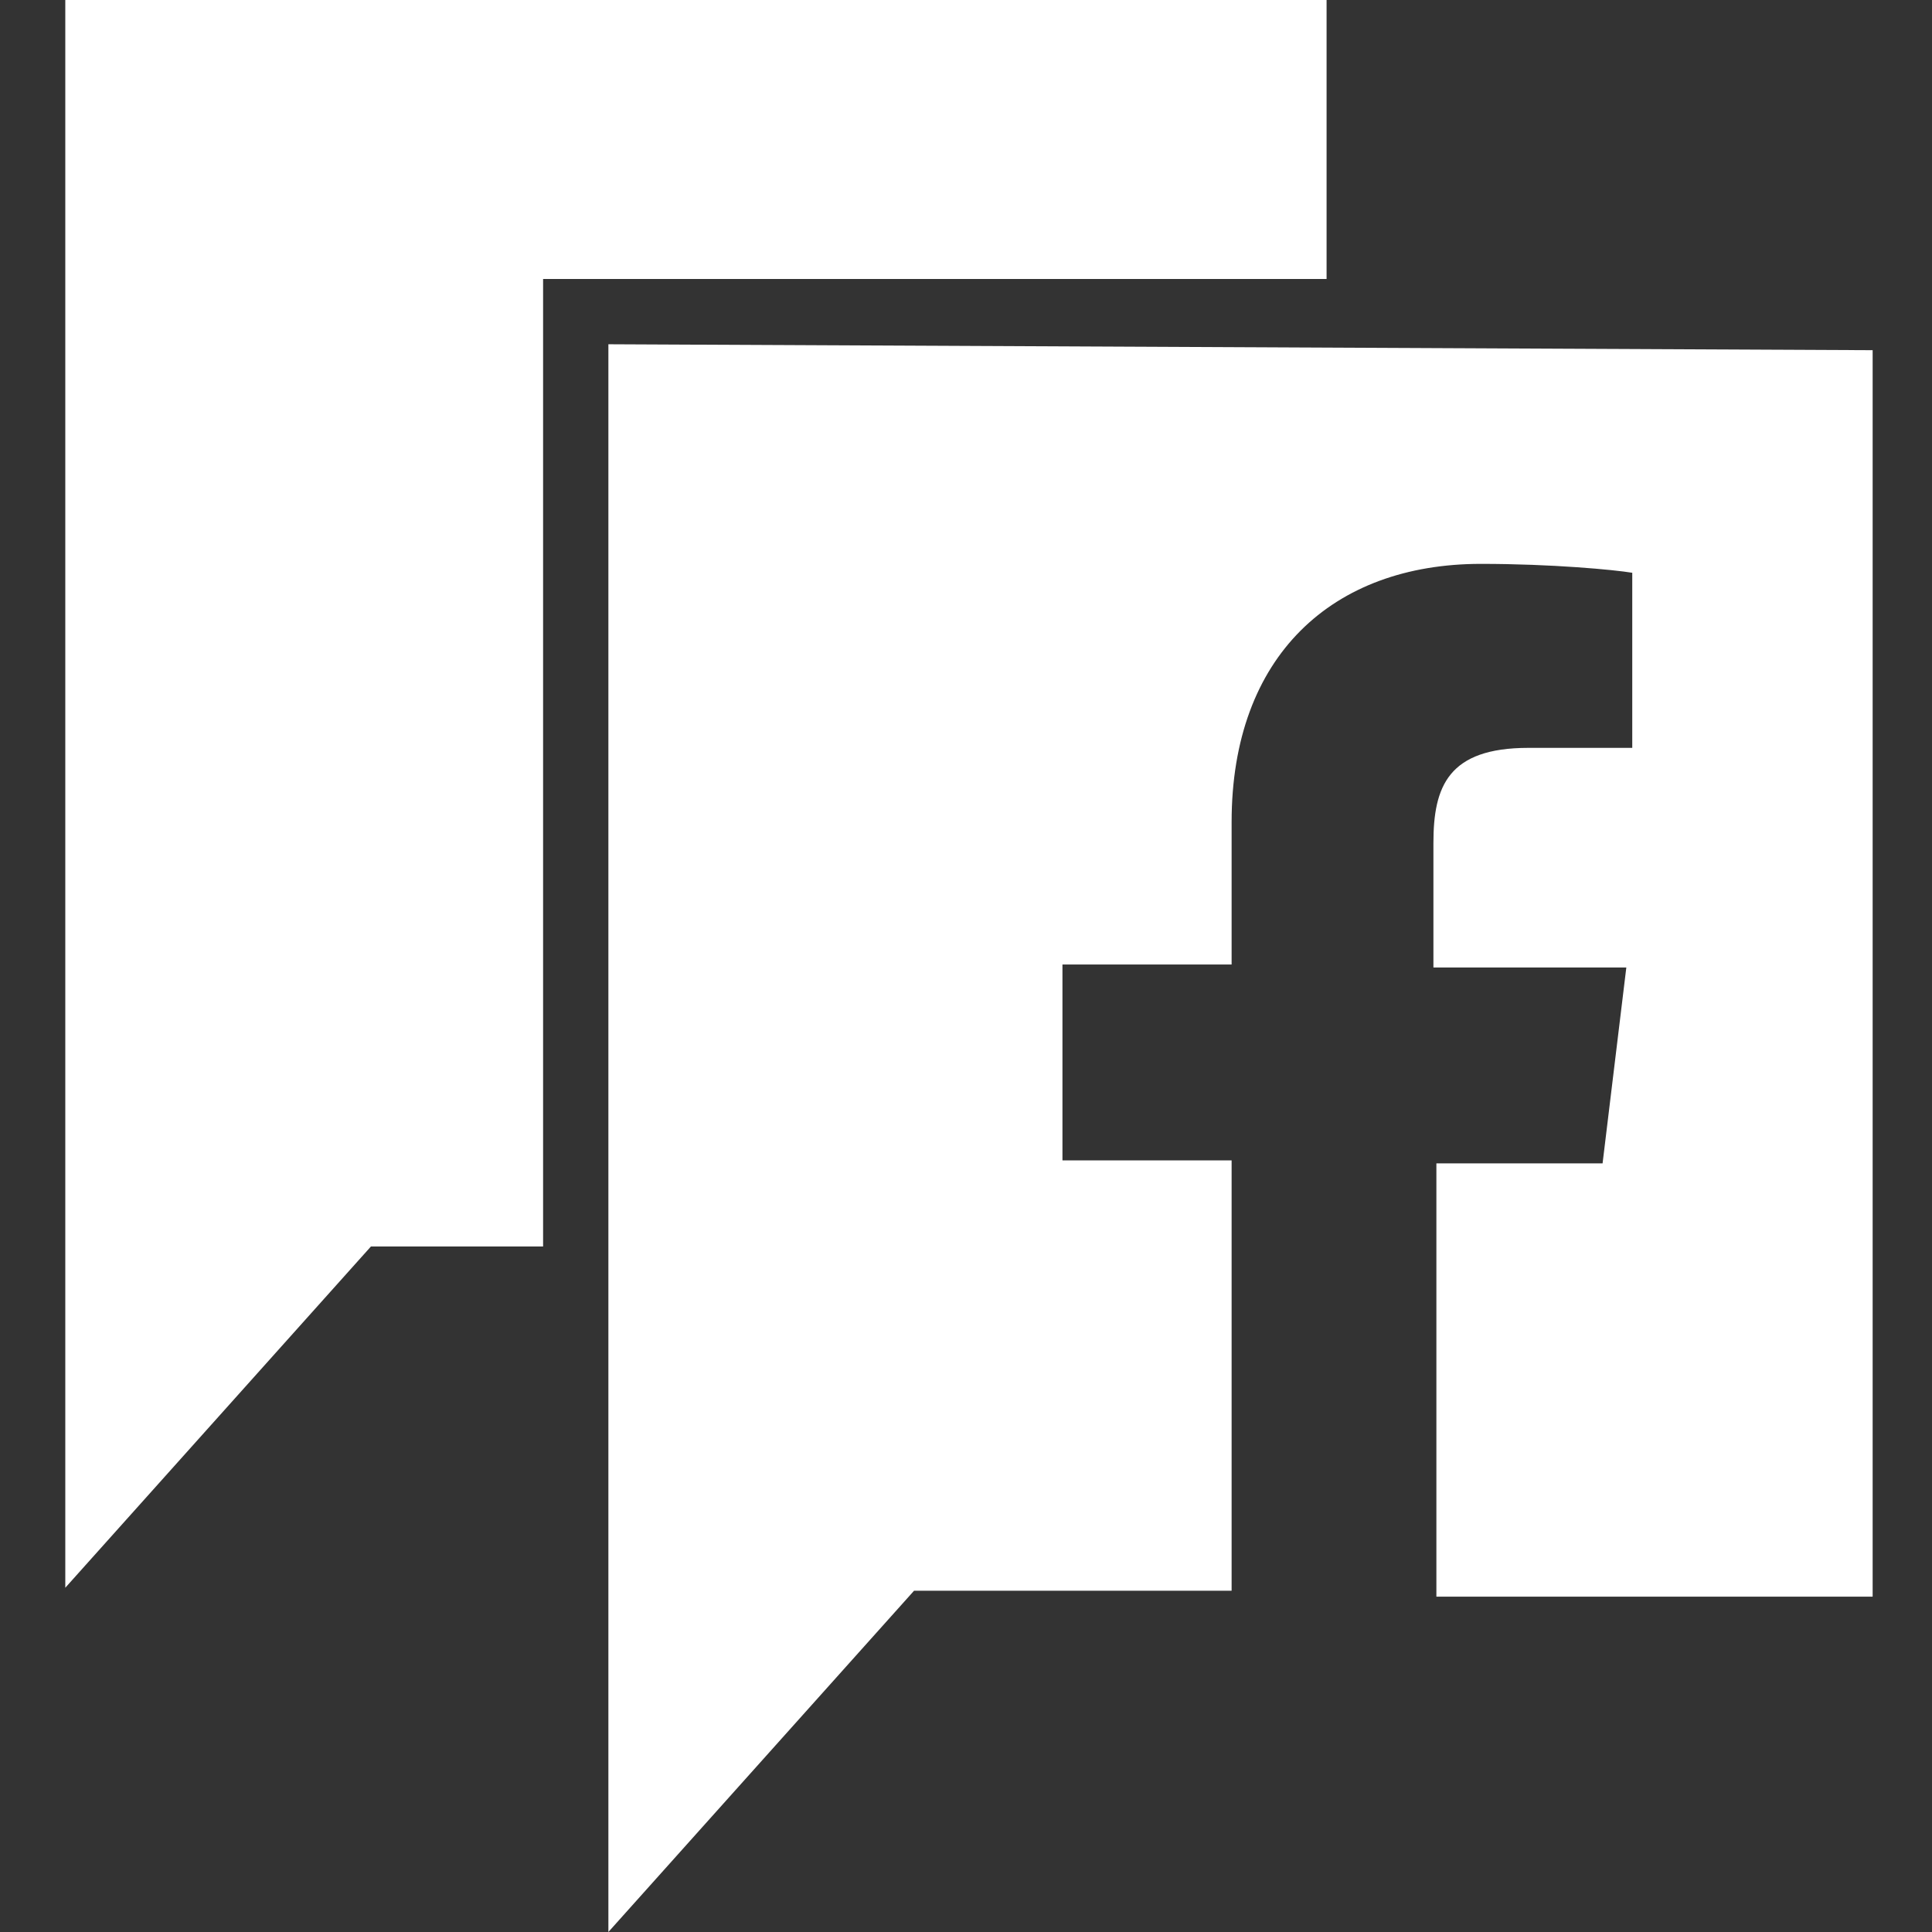
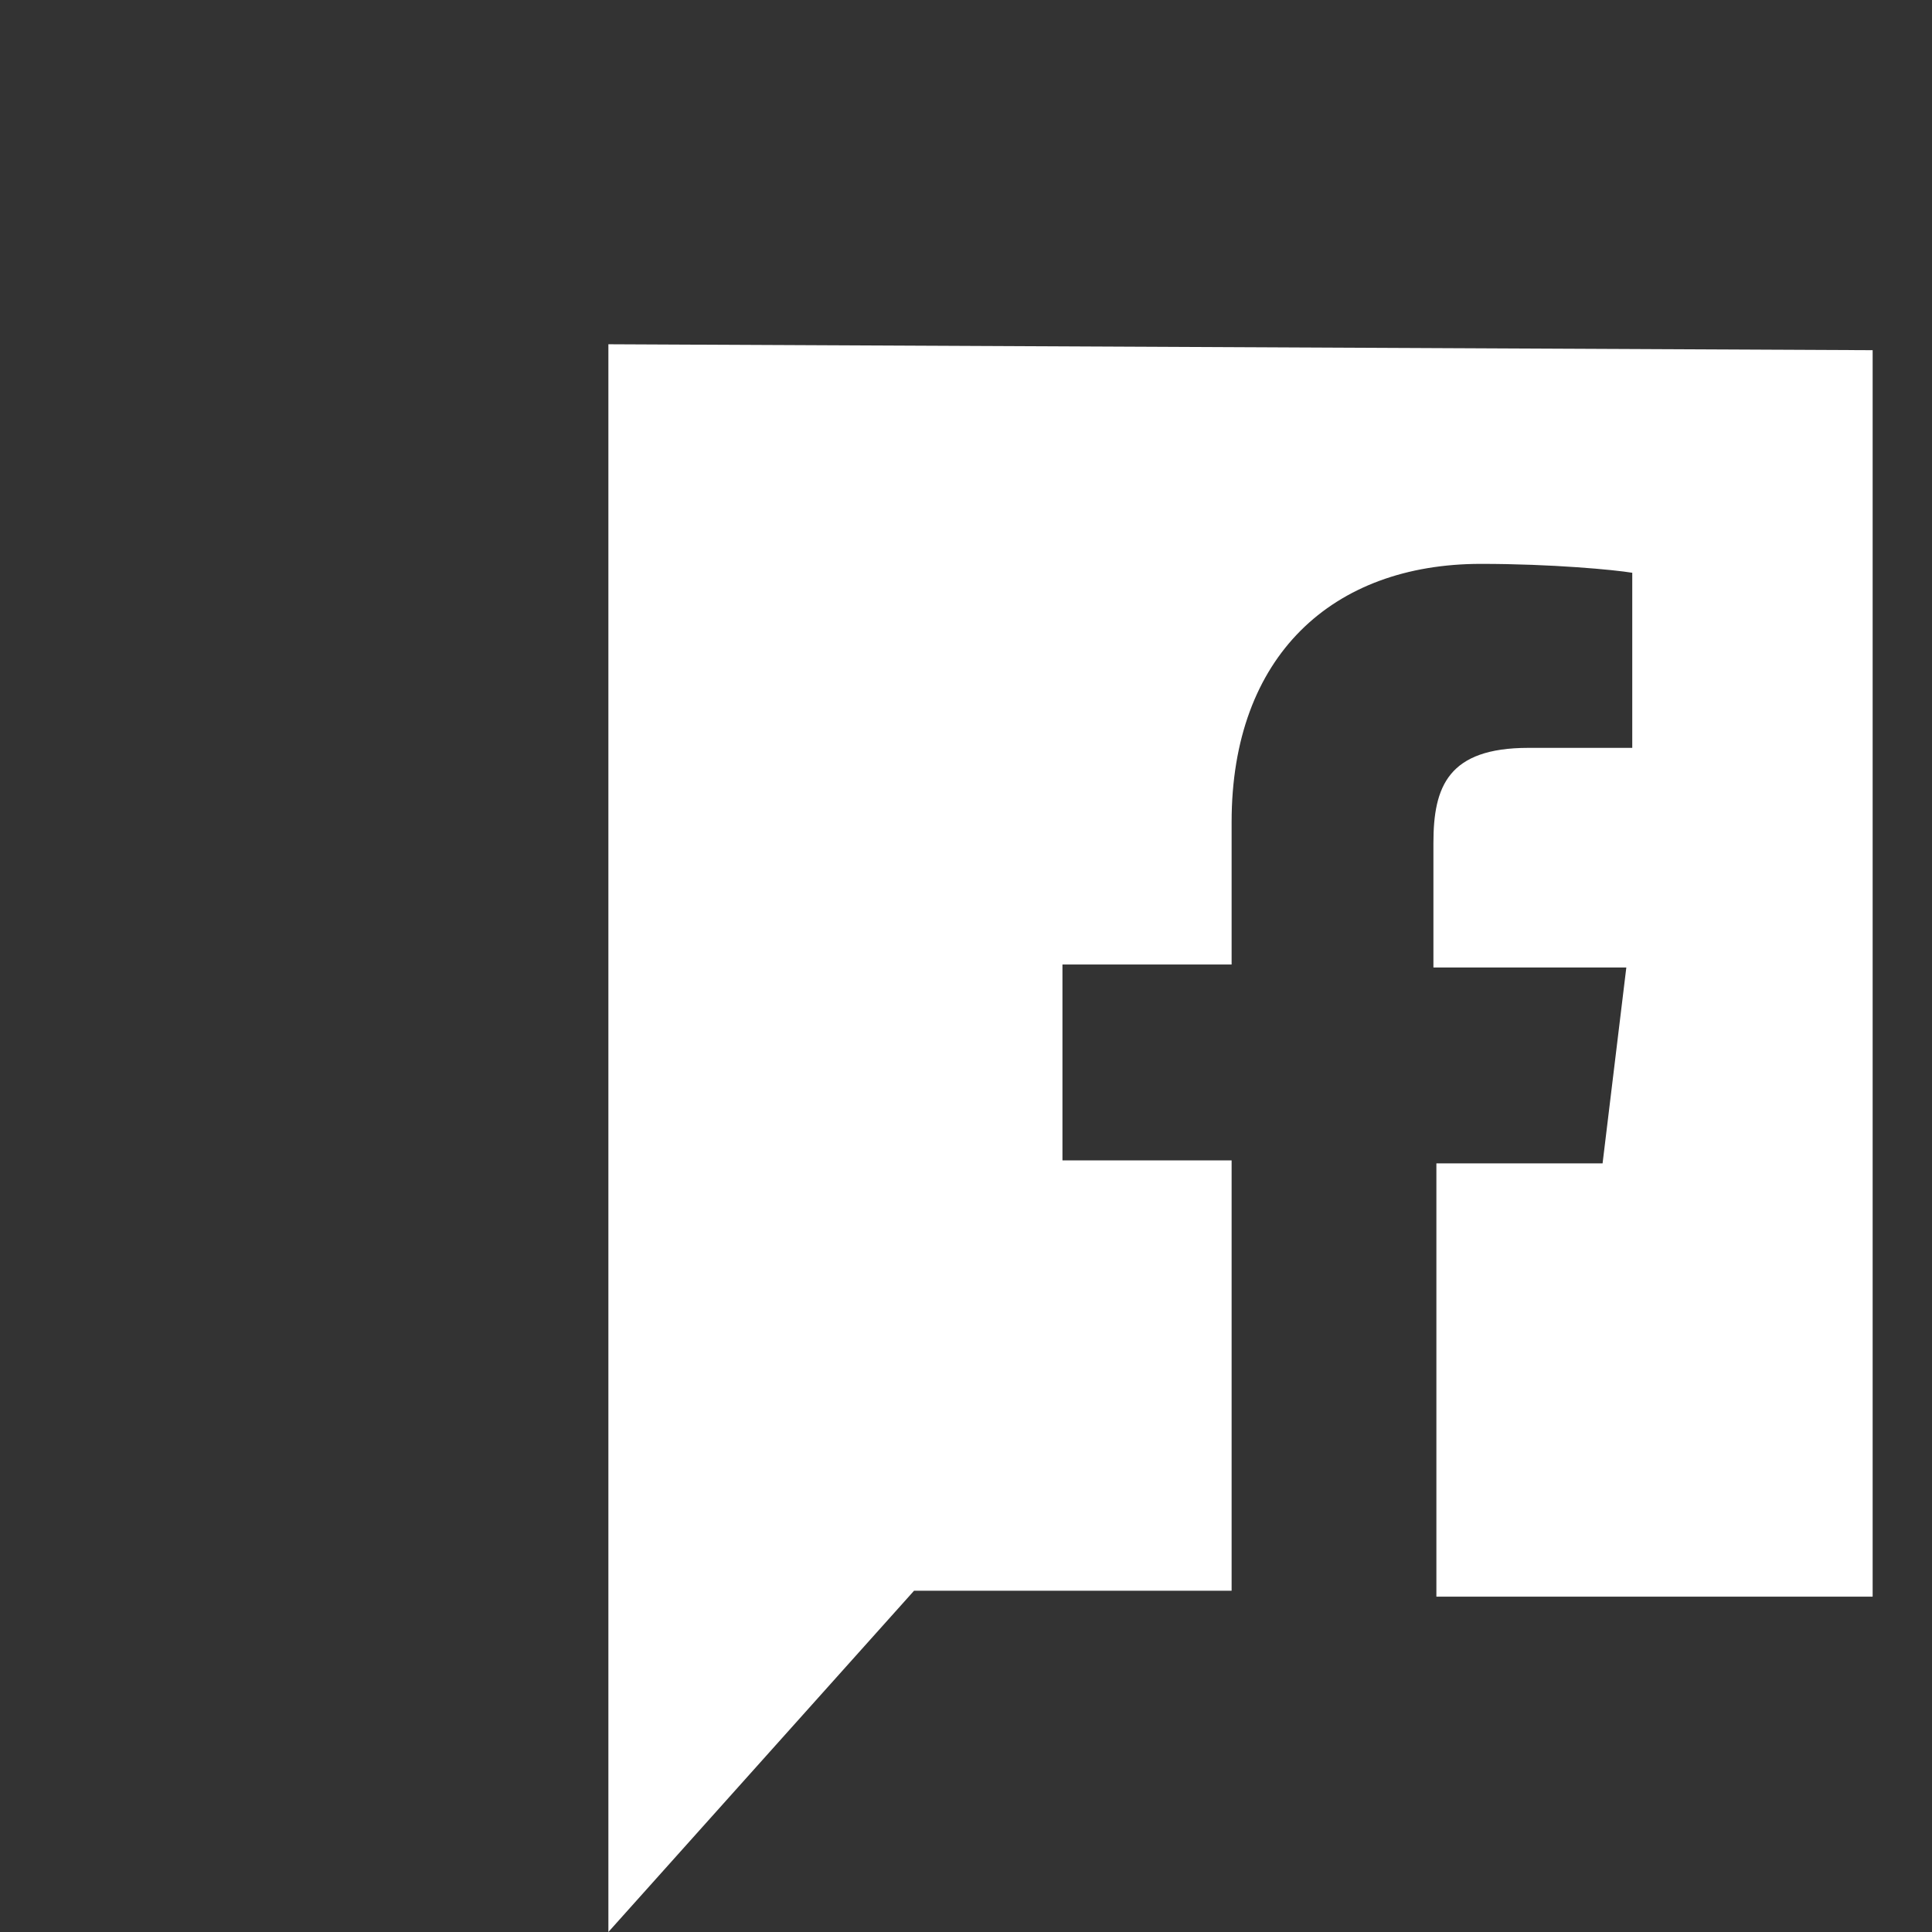
<svg xmlns="http://www.w3.org/2000/svg" version="1.1" id="Capa_1" x="0px" y="0px" width="65.1px" height="65.1px" viewBox="0 0 65.1 65.1" style="enable-background:new 0 0 65.1 65.1;" xml:space="preserve">
  <rect x="0" y="0" width="65.1" height="65.1" fill="#333333" stroke="none" />
  <style type="text/css">

	.st0{fill:#FFFFFF;}

</style>
  <g>
    <g>
-       <polygon class="st0" points="18.3,9.4 44.7,9.4 44.7,0 2.2,0 2.2,53.5 12.5,42 18.3,42   " />
      <path class="st0" d="M20.5,11.6v53.5l10.3-11.5h10.7V39.1h-5.7v-6.6h5.7v-4.8c0-5.6,3.4-8.7,8.4-8.7c2.4,0,4.5,0.2,5.1,0.3v5.9    l-3.5,0c-2.7,0-3.2,1.3-3.2,3.2v4.2h6.5l-0.8,6.6h-5.6v14.6h14.7v-42L20.5,11.6L20.5,11.6z" />
    </g>
  </g>
</svg>